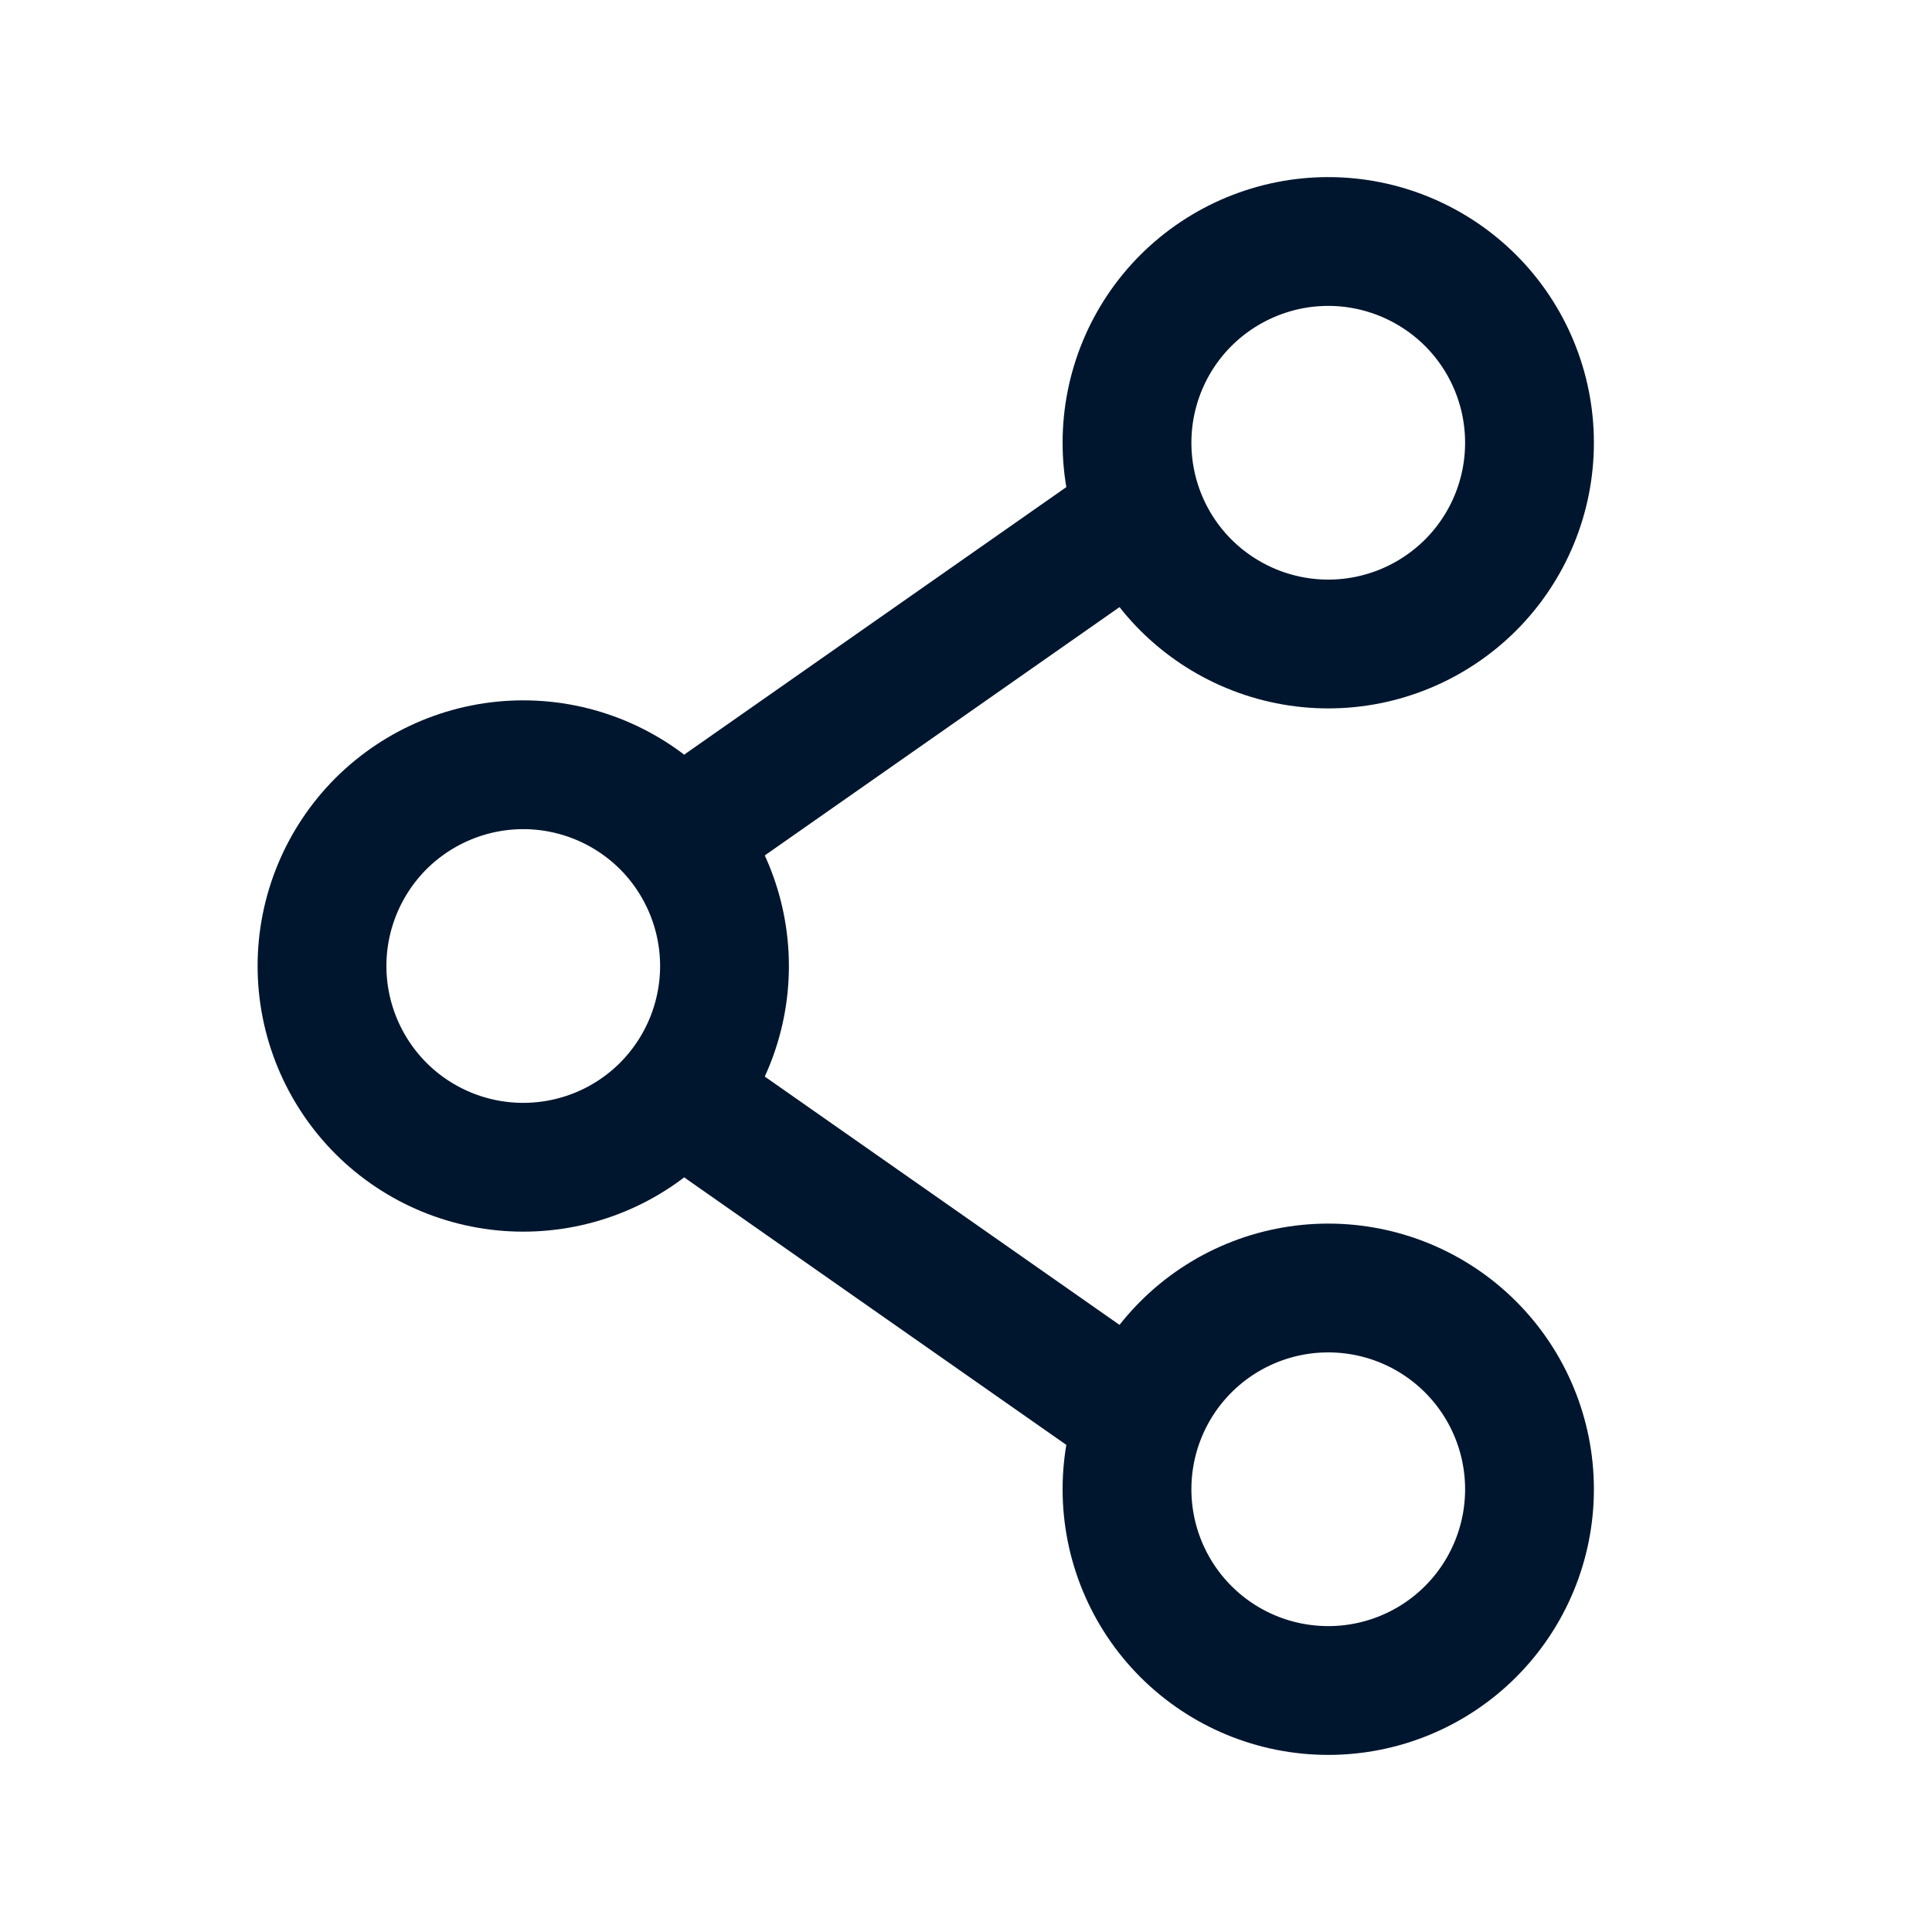
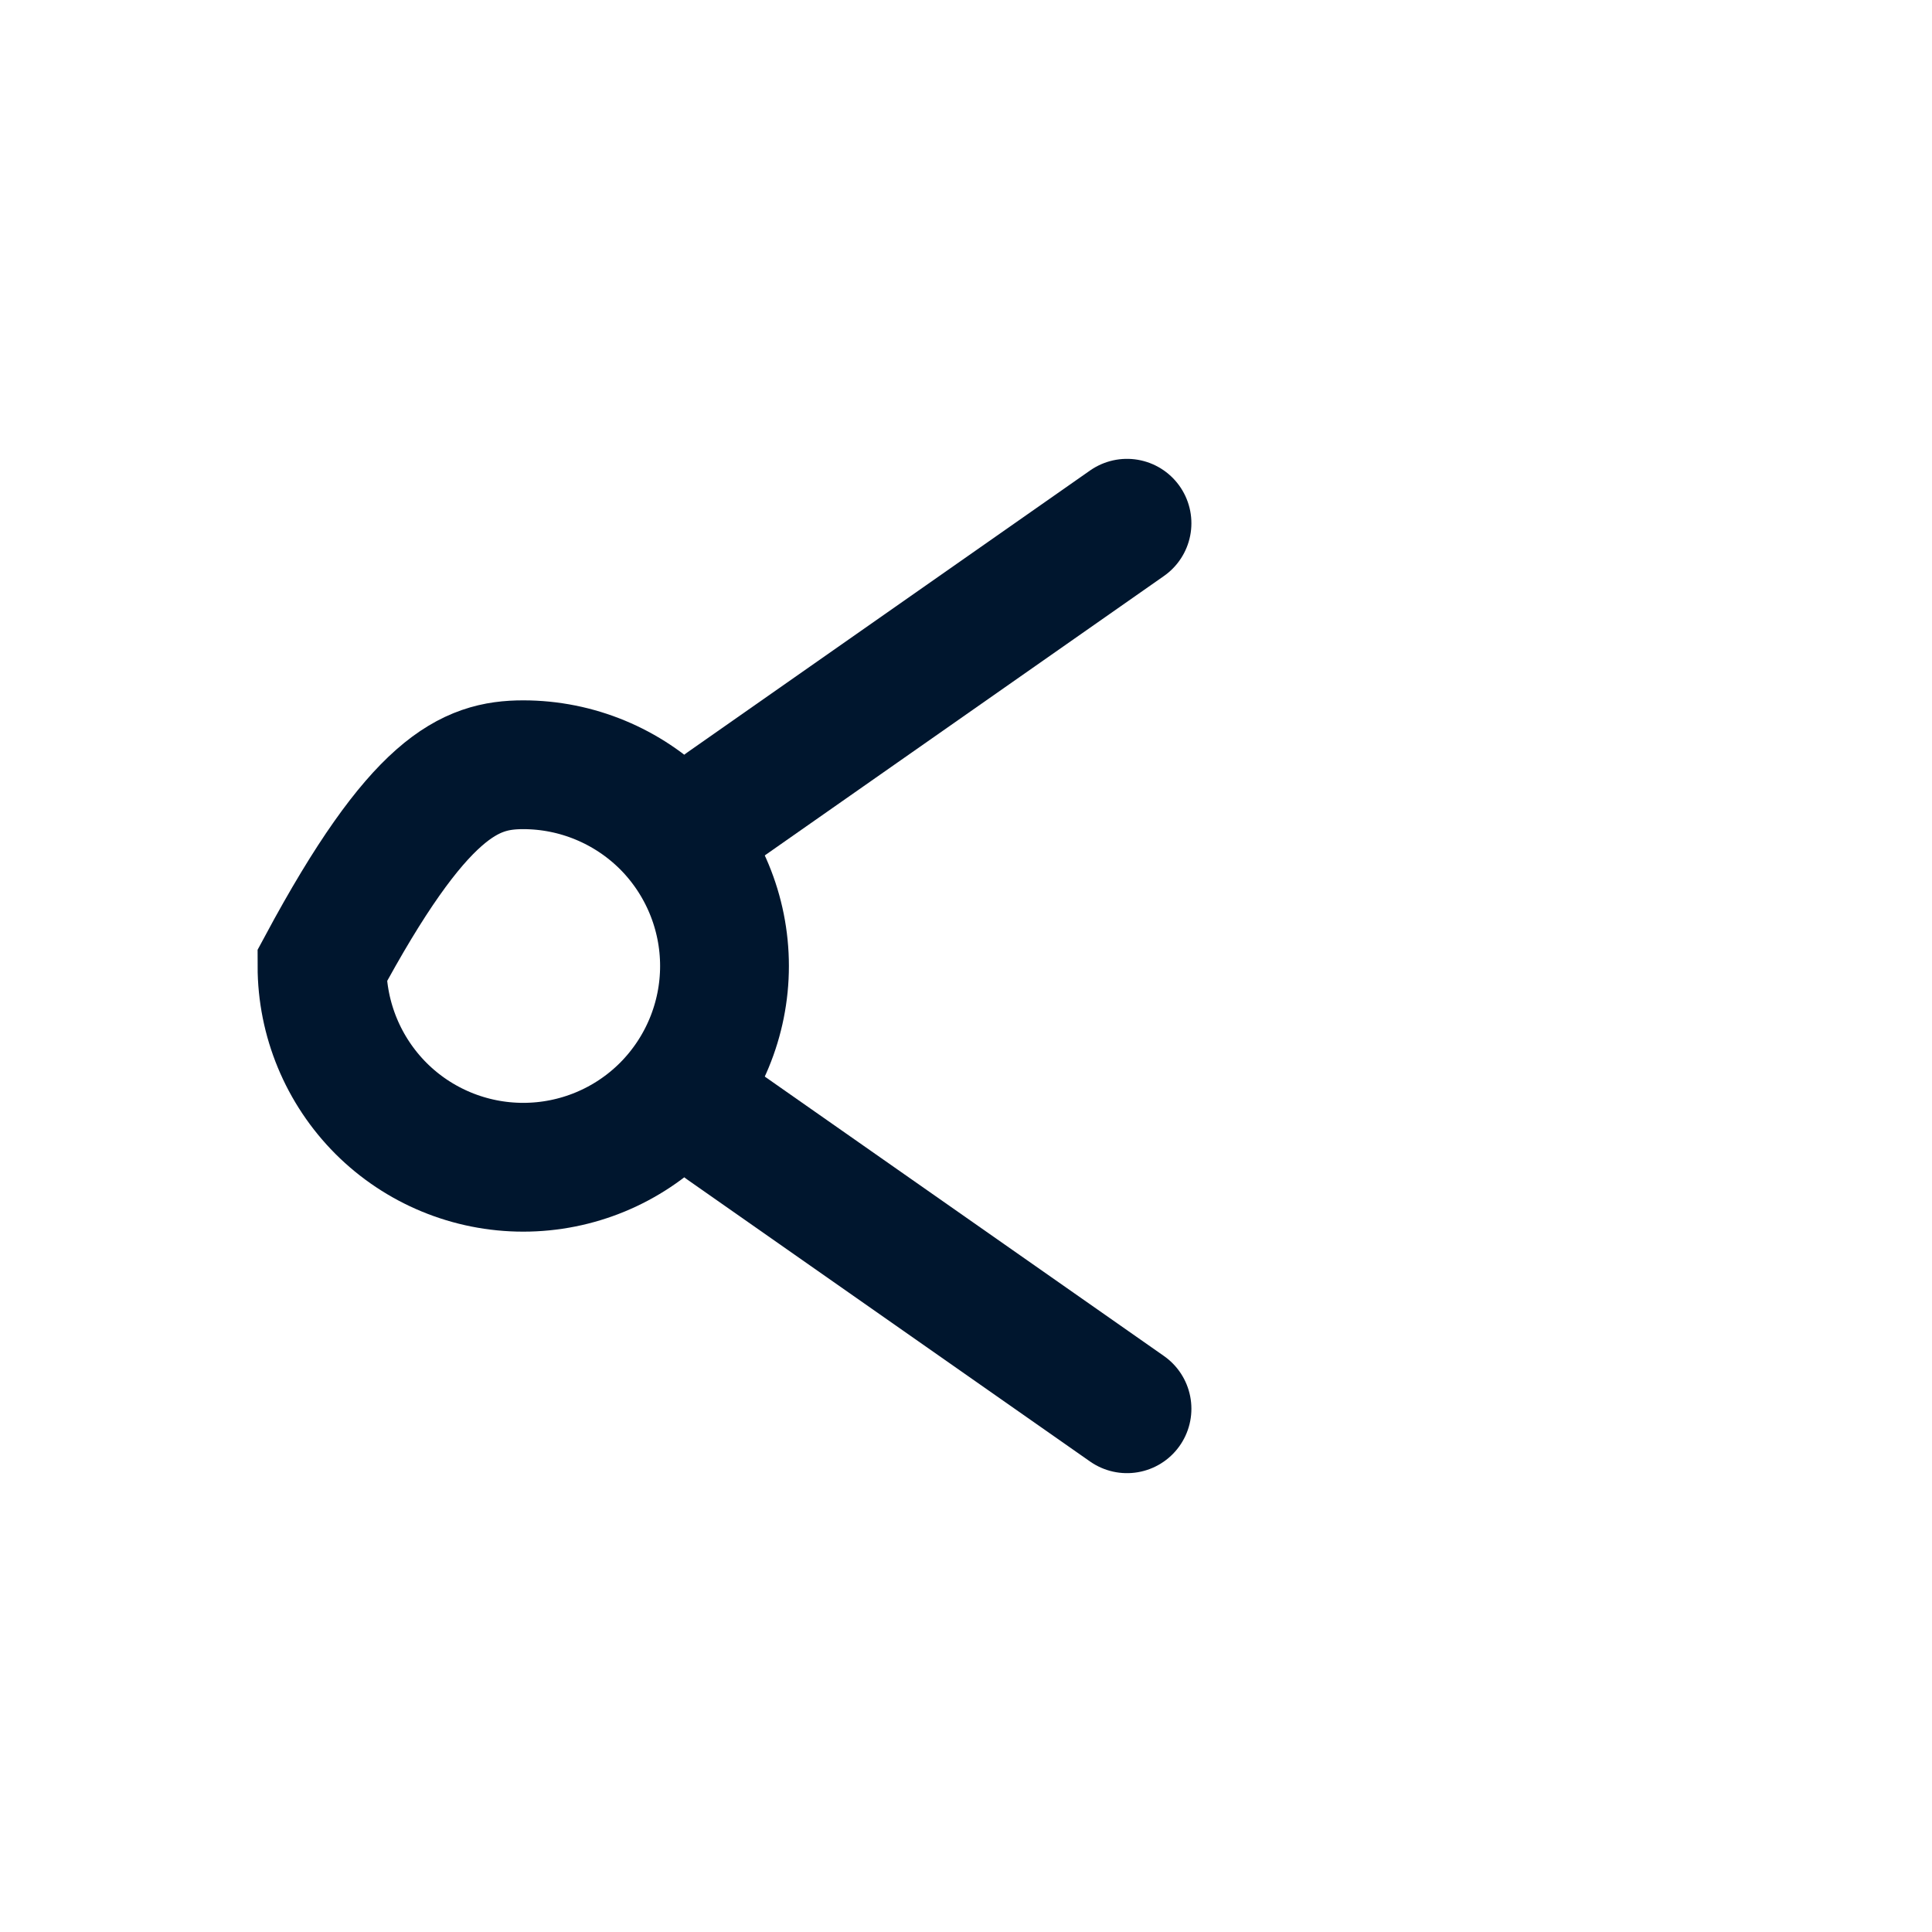
<svg xmlns="http://www.w3.org/2000/svg" width="18" height="18" viewBox="0 0 18 18" fill="none">
-   <path d="M6.75 9C6.75 9.497 6.552 9.974 6.201 10.326C5.849 10.678 5.372 10.875 4.875 10.875C4.378 10.875 3.901 10.678 3.549 10.326C3.198 9.974 3 9.497 3 9C3 8.503 3.198 8.026 3.549 7.674C3.901 7.323 4.378 7.125 4.875 7.125C5.372 7.125 5.849 7.323 6.201 7.674C6.552 8.026 6.75 8.503 6.75 9Z" stroke="#00162E" stroke-width="1.2" />
+   <path d="M6.75 9C6.75 9.497 6.552 9.974 6.201 10.326C5.849 10.678 5.372 10.875 4.875 10.875C4.378 10.875 3.901 10.678 3.549 10.326C3.198 9.974 3 9.497 3 9C3.901 7.323 4.378 7.125 4.875 7.125C5.372 7.125 5.849 7.323 6.201 7.674C6.552 8.026 6.75 8.503 6.75 9Z" stroke="#00162E" stroke-width="1.2" />
  <path d="M10.5 4.875L6.75 7.5M10.5 13.125L6.75 10.5" stroke="#00162E" stroke-width="1.2" stroke-linecap="round" />
-   <path d="M14.25 13.875C14.25 14.372 14.053 14.849 13.701 15.201C13.349 15.553 12.872 15.75 12.375 15.75C11.878 15.75 11.401 15.553 11.049 15.201C10.697 14.849 10.5 14.372 10.5 13.875C10.5 13.378 10.697 12.901 11.049 12.549C11.401 12.197 11.878 12 12.375 12C12.872 12 13.349 12.197 13.701 12.549C14.053 12.901 14.25 13.378 14.25 13.875ZM14.25 4.125C14.25 4.622 14.053 5.099 13.701 5.451C13.349 5.802 12.872 6 12.375 6C11.878 6 11.401 5.802 11.049 5.451C10.697 5.099 10.5 4.622 10.5 4.125C10.5 3.628 10.697 3.151 11.049 2.799C11.401 2.448 11.878 2.25 12.375 2.25C12.872 2.25 13.349 2.448 13.701 2.799C14.053 3.151 14.25 3.628 14.25 4.125Z" stroke="#00162E" stroke-width="1.2" />
</svg>